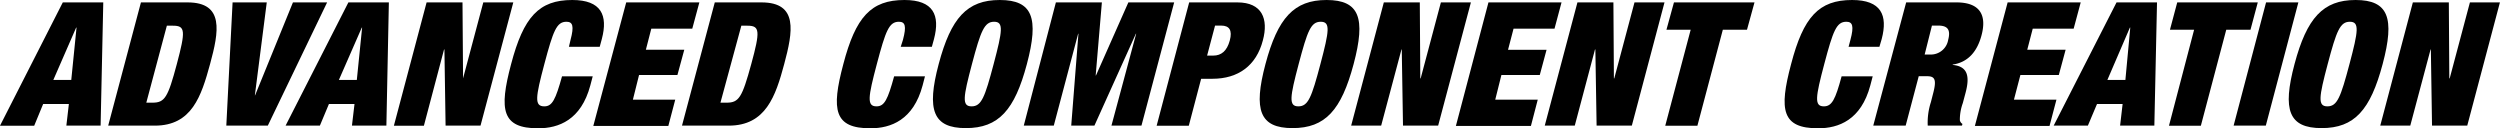
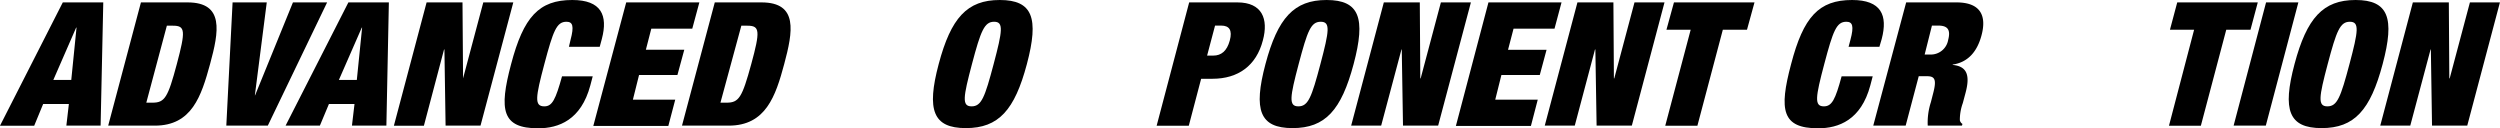
<svg xmlns="http://www.w3.org/2000/svg" width="666.43" height="34.15" viewBox="0 0 666.43 34.15">
  <g id="Ebene_2" data-name="Ebene 2">
    <g id="Ebene_1-2" data-name="Ebene 1">
      <g>
        <path d="M16.74.64H27.53l-.71,32.85H17.69l.67-5.76H11.5L9.12,33.51H0ZM20.4,7.36h-.1L14.22,21.3H19Z" />
        <path d="M37.57.64H50c9.85,0,8.34,7.84,6,16.43S51.13,33.49,41.28,33.49H28.84ZM39,27.37h1.64c3.29,0,4.12-1.38,6.49-10.27s2.28-10.25-1-10.25H44.48Z" />
        <path d="M62,.64h9.11L67.94,25.41H68L78.09.64H87.2L71.39,33.49H60.33Z" />
        <path d="M92.87.64h10.79L103,33.49H93.82l.68-5.76H87.68l-2.41,5.76H76.13Zm3.66,6.72h-.09L90.34,21.3h4.78Z" />
-         <path d="M113.72.64h9.57l.15,20.25h0L128.83.64h8l-8.74,32.85h-9.31l-.31-20.3h-.1L113,33.51h-8Z" />
+         <path d="M113.72.64h9.57l.15,20.25h0L128.83.64h8l-8.74,32.85h-9.31l-.31-20.3h-.1L113,33.51h-8" />
        <path d="M152.09,10.63c1-3.73.57-4.83-1.09-4.83-2.63,0-3.53,2.4-5.89,11.27s-2.72,11.28,0,11.28c2.11,0,3-1.84,4.71-8H158l-.64,2.43c-2.46,9.2-8.42,11.42-13.91,11.42-9.63,0-10.48-4.83-7.21-17.08C139.55,4.52,143.66,0,152.55,0c7.73,0,9.56,4.06,7.88,10.4l-.56,2.07h-8.21Z" />
        <path d="M166.93.64h19.5l-1.89,7H173.62l-1.45,5.62h10.24L180.58,20H170.35l-1.64,6.57H180l-1.84,7h-20Z" />
        <path d="M190.54.64H203c9.86,0,8.35,7.84,6.05,16.43s-4.93,16.42-14.79,16.42H181.8Zm1.51,26.73h1.64c3.29,0,4.14-1.38,6.57-10.27s2.29-10.25-1-10.25h-1.64Z" />
-         <path d="M240.7,10.63c1-3.73.58-4.83-1.08-4.83-2.63,0-3.53,2.4-5.88,11.27s-2.71,11.28-.08,11.28c2.12,0,3-1.84,4.69-8h8.22l-.63,2.43c-2.46,9.2-8.44,11.42-13.93,11.42-9.62,0-10.48-4.83-7.21-17.08C228.09,4.52,232.19,0,241.1,0c7.73,0,9.54,4.06,7.88,10.4l-.57,2.07h-8.3Z" />
        <path d="M266.52,0c8.76,0,10.48,4.8,7.22,17.07s-7.53,17.08-16.28,17.08-10.5-4.8-7.23-17.08S257.77,0,266.52,0ZM259,28.35c2.63,0,3.53-2.4,5.88-11.28S267.59,5.8,265,5.8s-3.55,2.4-5.9,11.27S256.37,28.35,259,28.35Z" />
-         <path d="M281.47.64h12.26l-1.65,19.47h.08L300.79.64H313l-8.72,32.85h-8L302.87,9h-.08L291.74,33.49h-6.18L287.48,9h-.08l-6.49,24.49h-8Z" />
        <path d="M317,.64h12.86c6.57,0,8.34,4.39,6.78,10.14C334.89,17.49,330.09,21,323.19,21h-3L316.9,33.51h-8.57Zm4.78,14.18h1.64c2.15,0,3.65-1.24,4.4-4s-.11-4-2.28-4h-1.64Z" />
        <path d="M353.63,0c8.75,0,10.48,4.8,7.21,17.07s-7.54,17.08-16.29,17.08-10.48-4.8-7.21-17.08S344.94,0,353.63,0Zm-7.52,28.35c2.62,0,3.53-2.4,5.88-11.28s2.71-11.27.08-11.27-3.53,2.4-5.88,11.27S343.48,28.35,346.11,28.35Z" />
        <path d="M368.89.64h9.59l.13,20.25h.1L384.1.64h8l-8.73,32.85H374l-.33-20.3h-.08l-5.41,20.3h-8Z" />
        <path d="M396.78.64h19.48l-1.87,7H403.47L402,13.27h10.27L410.46,20H400.23l-1.64,6.57h11.33l-1.82,7h-20Z" />
        <path d="M420.5.64h9.59l.13,20.25h.1L435.71.64h8L435,33.49h-9.39l-.33-20.3h-.1l-5.39,20.3h-8Z" />
        <path d="M450.69,7.92h-6.46l2-7.28h21.47l-2,7.28h-6.44l-6.78,25.59h-8.57Z" />
        <path d="M493.27,10.63c1-3.73.57-4.83-1.09-4.83-2.63,0-3.53,2.4-5.88,11.27s-2.71,11.28-.1,11.28c2.14,0,3.06-1.84,4.72-8h8.29l-.64,2.43c-2.46,9.2-8.43,11.42-13.91,11.42-9.63,0-10.48-4.83-7.21-17.08C480.73,4.52,484.84,0,493.72,0c7.76,0,9.56,4.06,7.89,10.4L501,12.47h-8.22Z" />
        <path d="M508.13.64h13.4c6.57,0,8.05,3.7,6.69,8.76-1.15,4.36-3.61,7.21-7.69,7.81v.1c4,.36,4.6,3,3.45,7.36l-.75,2.81a13.09,13.09,0,0,0-.79,4.55,1.47,1.47,0,0,0,.69,1l-.12.46h-9.13a17.72,17.72,0,0,1,.84-6.26l.57-2.22c1-3.73.53-4.69-1.54-4.69h-2.27L508,33.48h-8.64Zm4.93,13.9h1.64a4.69,4.69,0,0,0,4.63-3.91c.69-2.66-.08-3.81-2.66-3.81H515Z" />
-         <path d="M535.18.64h19.48l-1.88,7H541.87l-1.46,5.61h10.23L548.82,20H538.58l-1.72,6.57h11.33l-1.84,7h-19.9Z" />
-         <path d="M564.21.64H575l-.71,32.85h-9.13l.67-5.76H559l-2.43,5.76h-9.12Zm3.66,6.72h-.1l-6,13.94h4.8Z" />
        <path d="M584.89,7.92h-6.44L580.39.64h21.47l-1.94,7.28h-6.46l-6.77,25.59h-8.5Z" />
        <path d="M604.07.64h8.61L604,33.49h-8.58Z" />
        <path d="M627.94,0c8.75,0,10.48,4.8,7.21,17.07s-7.52,17.08-16.28,17.08-10.49-4.8-7.21-17.08S619.25,0,627.94,0Zm-7.52,28.35c2.62,0,3.53-2.4,5.89-11.28S629,5.8,626.4,5.8s-3.55,2.4-5.9,11.27S617.79,28.35,620.42,28.35Z" />
        <path d="M643.2.64h9.59l.13,20.25h.1L658.41.64h8L657.7,33.49h-9.39L648,13.19h-.08l-5.41,20.3h-8Z" />
      </g>
    </g>
  </g>
</svg>